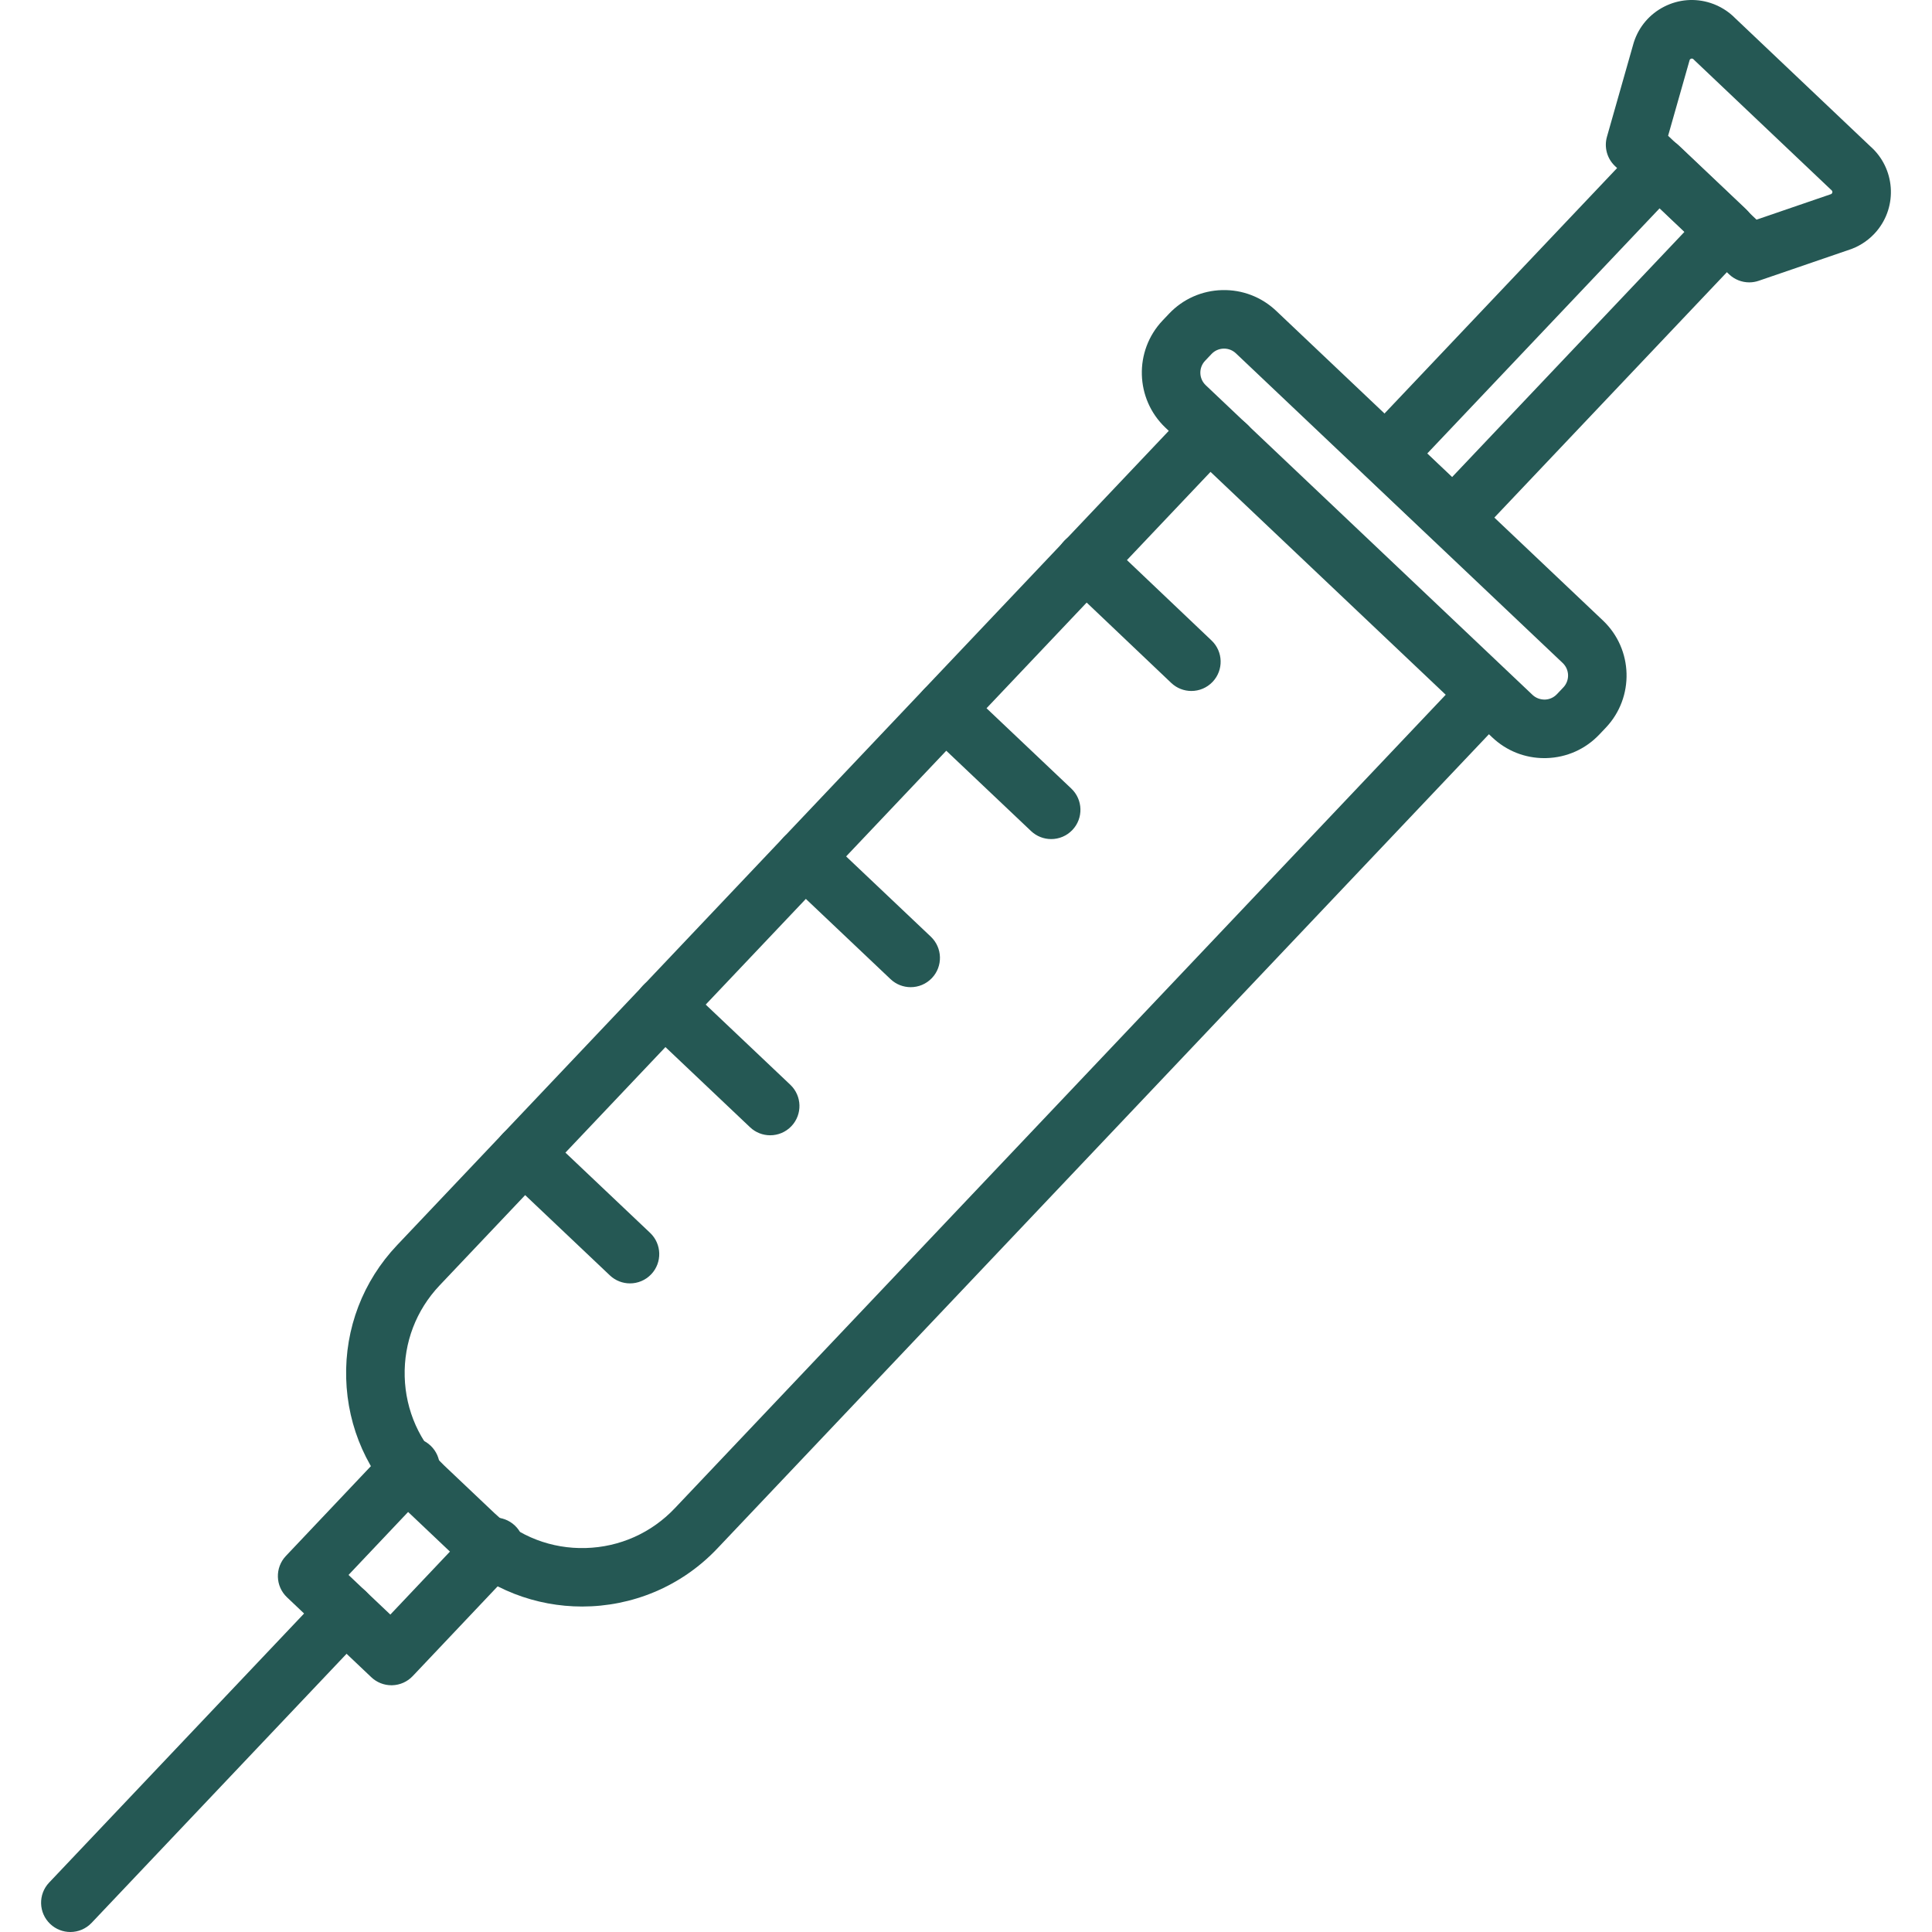
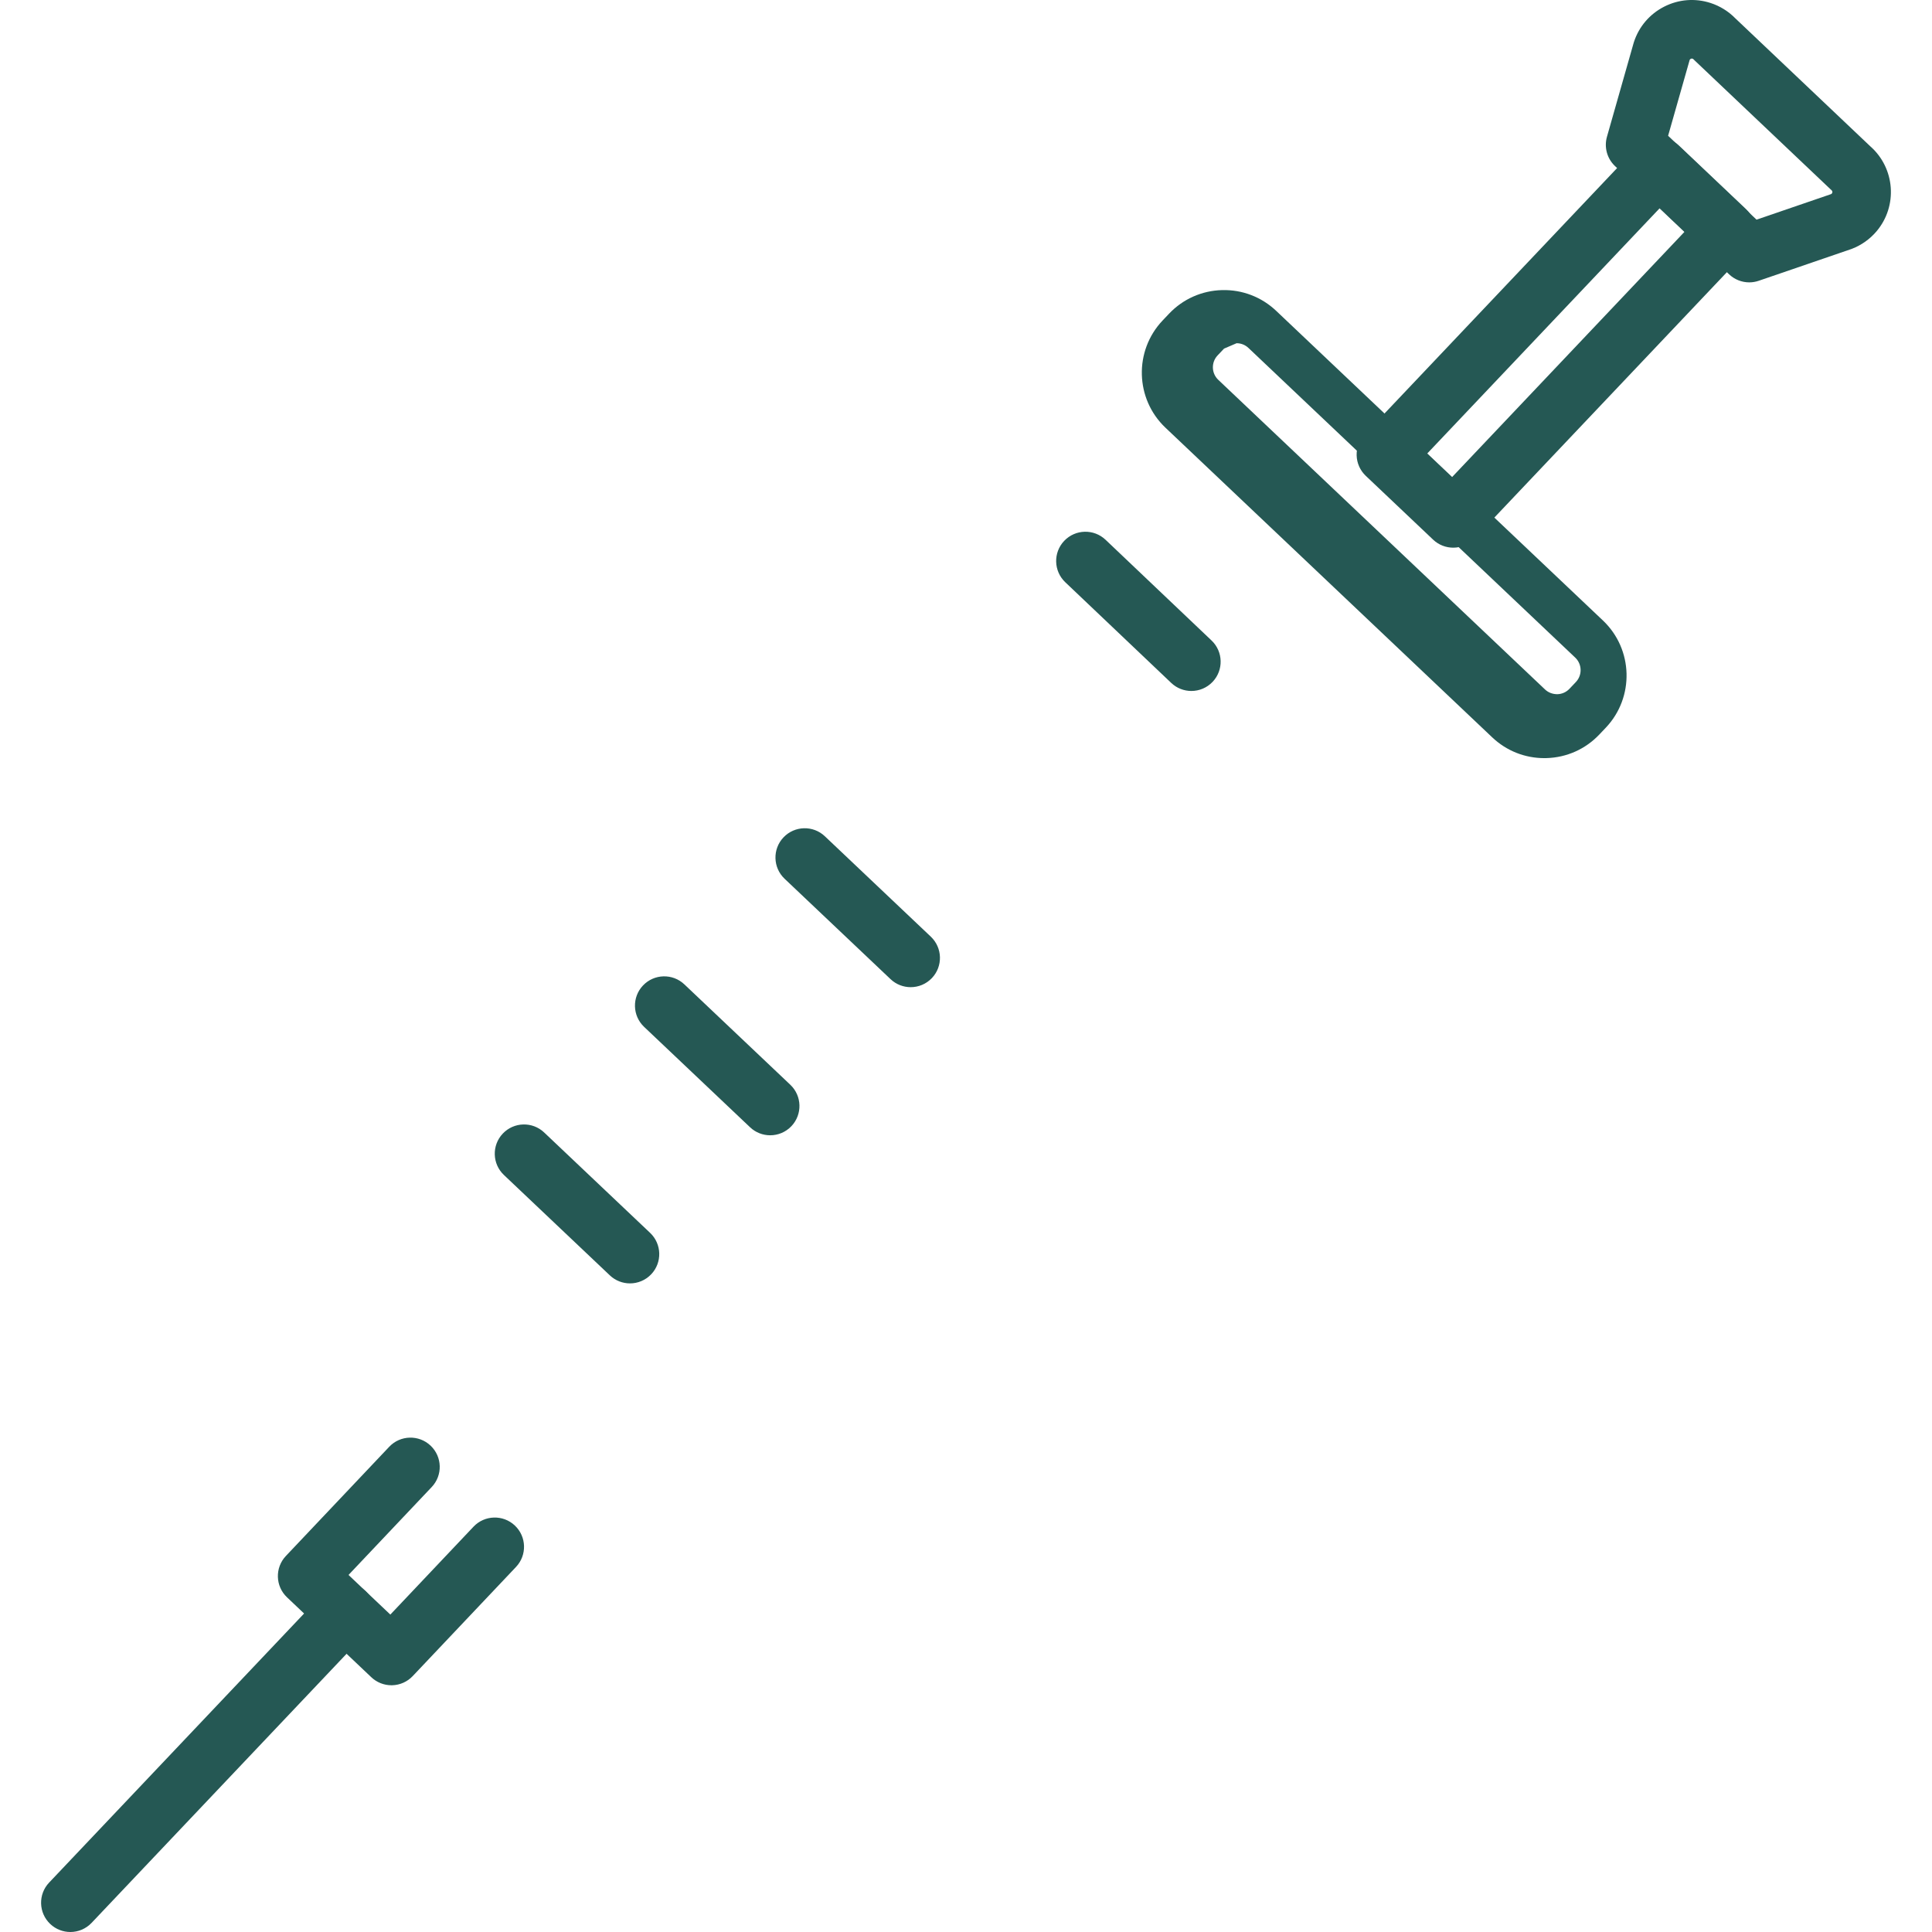
<svg xmlns="http://www.w3.org/2000/svg" version="1.1" width="512" height="512" x="0" y="0" viewBox="0 0 436.723 436.723" style="enable-background:new 0 0 512 512" xml:space="preserve">
  <g>
    <g>
      <g>
-         <path d="m131.591 363.151c-10.396 0-20.81-3.819-28.933-11.517l-11.287-10.695c-8.158-7.73-12.818-18.176-13.119-29.412-.302-11.237 3.789-21.917 11.521-30.076l175.351-185.039c2.187-2.309 5.143-3.628 8.324-3.714 3.203-.076 6.204 1.074 8.512 3.261.469.444.857.939 1.166 1.47l53.736 50.922c2.309 2.189 3.628 5.145 3.713 8.325.084 3.181-1.074 6.204-3.263 8.512l-175.166 184.847c-8.261 8.718-19.398 13.114-30.555 13.116zm142.044-256.485-174.257 183.887c-5.3 5.593-8.105 12.915-7.898 20.617.207 7.703 3.401 14.863 8.994 20.164l11.287 10.695c5.593 5.3 12.921 8.113 20.617 7.898 7.702-.207 14.863-3.401 20.163-8.995l174.258-183.886zm54.125 51.29h.012z" fill="#255854" data-original="#000000" />
-       </g>
+         </g>
      <g>
        <path d="m88.485 380.948c-1.693 0-3.324-.649-4.555-1.818l-19.048-18.057c-2.654-2.512-2.769-6.699-.257-9.352l23.355-24.679c2.51-2.655 6.698-2.771 9.353-.258 2.654 2.512 2.77 6.7.258 9.353l-18.808 19.874 9.451 8.96 18.801-19.866c2.511-2.655 6.698-2.771 9.353-.258 2.654 2.512 2.77 6.7.258 9.353l-23.356 24.679c-1.207 1.275-2.872 2.02-4.628 2.066-.059.002-.118.003-.177.003z" fill="#255854" data-original="#000000" />
      </g>
      <g>
-         <path d="m349.086 171.373c-4.402 0-8.567-1.657-11.775-4.697l-73.863-69.995c-6.858-6.499-7.15-17.367-.652-24.226l1.459-1.538c3.146-3.321 7.4-5.218 11.977-5.341 4.561-.122 8.924 1.543 12.247 4.691l73.861 69.994c6.858 6.5 7.151 17.367.653 24.226l-1.459 1.538c-3.146 3.321-7.4 5.218-11.975 5.342-.157.004-.316.006-.473.006zm-72.391-92.571c-.035 0-.072.001-.107.002-1.042.028-2.011.46-2.727 1.217l-1.459 1.538c-1.479 1.561-1.412 4.037.15 5.517l73.863 69.995c.756.717 1.742 1.071 2.79 1.069 1.042-.028 2.011-.461 2.727-1.217l1.459-1.538c1.478-1.561 1.411-4.037-.151-5.518l-73.861-69.993c-.732-.694-1.681-1.072-2.684-1.072z" fill="#255854" data-original="#000000" />
+         <path d="m349.086 171.373c-4.402 0-8.567-1.657-11.775-4.697l-73.863-69.995c-6.858-6.499-7.15-17.367-.652-24.226l1.459-1.538c3.146-3.321 7.4-5.218 11.977-5.341 4.561-.122 8.924 1.543 12.247 4.691l73.861 69.994c6.858 6.5 7.151 17.367.653 24.226l-1.459 1.538c-3.146 3.321-7.4 5.218-11.975 5.342-.157.004-.316.006-.473.006zm-72.391-92.571l-1.459 1.538c-1.479 1.561-1.412 4.037.15 5.517l73.863 69.995c.756.717 1.742 1.071 2.79 1.069 1.042-.028 2.011-.461 2.727-1.217l1.459-1.538c1.478-1.561 1.411-4.037-.151-5.518l-73.861-69.993c-.732-.694-1.681-1.072-2.684-1.072z" fill="#255854" data-original="#000000" />
      </g>
      <g>
        <path d="m328.501 123.801c-1.634 0-3.27-.601-4.55-1.814l-15.224-14.427c-1.273-1.207-2.016-2.87-2.063-4.625-.047-1.754.605-3.455 1.812-4.729l61.667-65.073c2.513-2.652 6.7-2.765 9.353-.251l15.223 14.426c2.652 2.514 2.765 6.702.251 9.353l-61.666 65.074c-1.301 1.373-3.05 2.066-4.803 2.066zm-5.87-21.295 5.619 5.325 52.564-55.469-5.619-5.324z" fill="#255854" data-original="#000000" />
      </g>
      <g>
        <path d="m395.416 63.829c-1.669 0-3.305-.632-4.555-1.817l-25.804-24.481c-1.786-1.695-2.484-4.241-1.811-6.61l6.022-21.172c.022-.079.046-.158.072-.236 1.136-3.496 3.567-6.34 6.842-8.008s7.003-1.962 10.501-.825c2.11.687 4.033 1.882 5.582 3.463l30.486 28.909c5.635 4.939 6.282 13.535 1.411 19.263-1.482 1.742-3.391 3.098-5.521 3.921-.08.031-.159.06-.239.087l-20.841 7.146c-.702.242-1.426.36-2.145.36zm-18.346-33.14 19.99 18.965 16.86-5.78c.061-.032.117-.076.162-.129.189-.222.162-.556-.061-.745-.09-.077-.179-.158-.266-.24l-30.7-29.112c-.083-.079-.164-.16-.244-.243-.061-.064-.138-.113-.223-.141-.048-.015-.207-.064-.401.033-.148.075-.212.182-.243.253z" fill="#255854" data-original="#000000" />
      </g>
      <g>
        <path d="m15.903 436.723c-1.634 0-3.27-.601-4.55-1.814-2.652-2.513-2.765-6.701-.252-9.353l62.193-65.633c2.514-2.651 6.702-2.765 9.353-.251 2.652 2.513 2.765 6.701.252 9.353l-62.193 65.633c-1.3 1.372-3.05 2.065-4.803 2.065z" fill="#255854" data-original="#000000" />
      </g>
      <g>
        <path d="m269.307 156.192c-1.636 0-3.276-.604-4.556-1.82l-23.951-22.76c-2.649-2.517-2.756-6.705-.239-9.354 2.517-2.648 6.703-2.757 9.353-.239l23.951 22.76c2.649 2.517 2.756 6.705.239 9.354-1.301 1.368-3.047 2.059-4.797 2.059z" fill="#255854" data-original="#000000" />
      </g>
      <g>
-         <path d="m237.615 189.671c-1.634 0-3.27-.601-4.55-1.814l-23.951-22.694c-2.652-2.513-2.766-6.701-.252-9.353 2.512-2.652 6.7-2.767 9.353-.252l23.951 22.694c2.652 2.513 2.766 6.701.253 9.353-1.3 1.373-3.05 2.066-4.804 2.066z" fill="#255854" data-original="#000000" />
-       </g>
+         </g>
      <g>
        <path d="m205.857 223.148c-1.633 0-3.27-.601-4.55-1.813l-23.951-22.694c-2.652-2.513-2.766-6.701-.252-9.353s6.701-2.766 9.353-.252l23.951 22.694c2.652 2.513 2.766 6.701.252 9.353-1.301 1.373-3.05 2.065-4.803 2.065z" fill="#255854" data-original="#000000" />
      </g>
      <g>
        <path d="m174.098 256.627c-1.633 0-3.27-.601-4.55-1.813l-23.951-22.694c-2.652-2.514-2.766-6.702-.252-9.355 2.513-2.651 6.701-2.764 9.353-.252l23.951 22.694c2.652 2.514 2.766 6.702.252 9.355-1.3 1.373-3.05 2.065-4.803 2.065z" fill="#255854" data-original="#000000" />
      </g>
      <g>
        <path d="m142.406 290.106c-1.633 0-3.27-.601-4.55-1.813l-23.951-22.694c-2.652-2.514-2.766-6.702-.252-9.355 2.513-2.651 6.701-2.765 9.353-.252l23.951 22.694c2.652 2.514 2.766 6.702.252 9.355-1.3 1.372-3.05 2.065-4.803 2.065z" fill="#255854" data-original="#000000" />
      </g>
    </g>
  </g>
</svg>